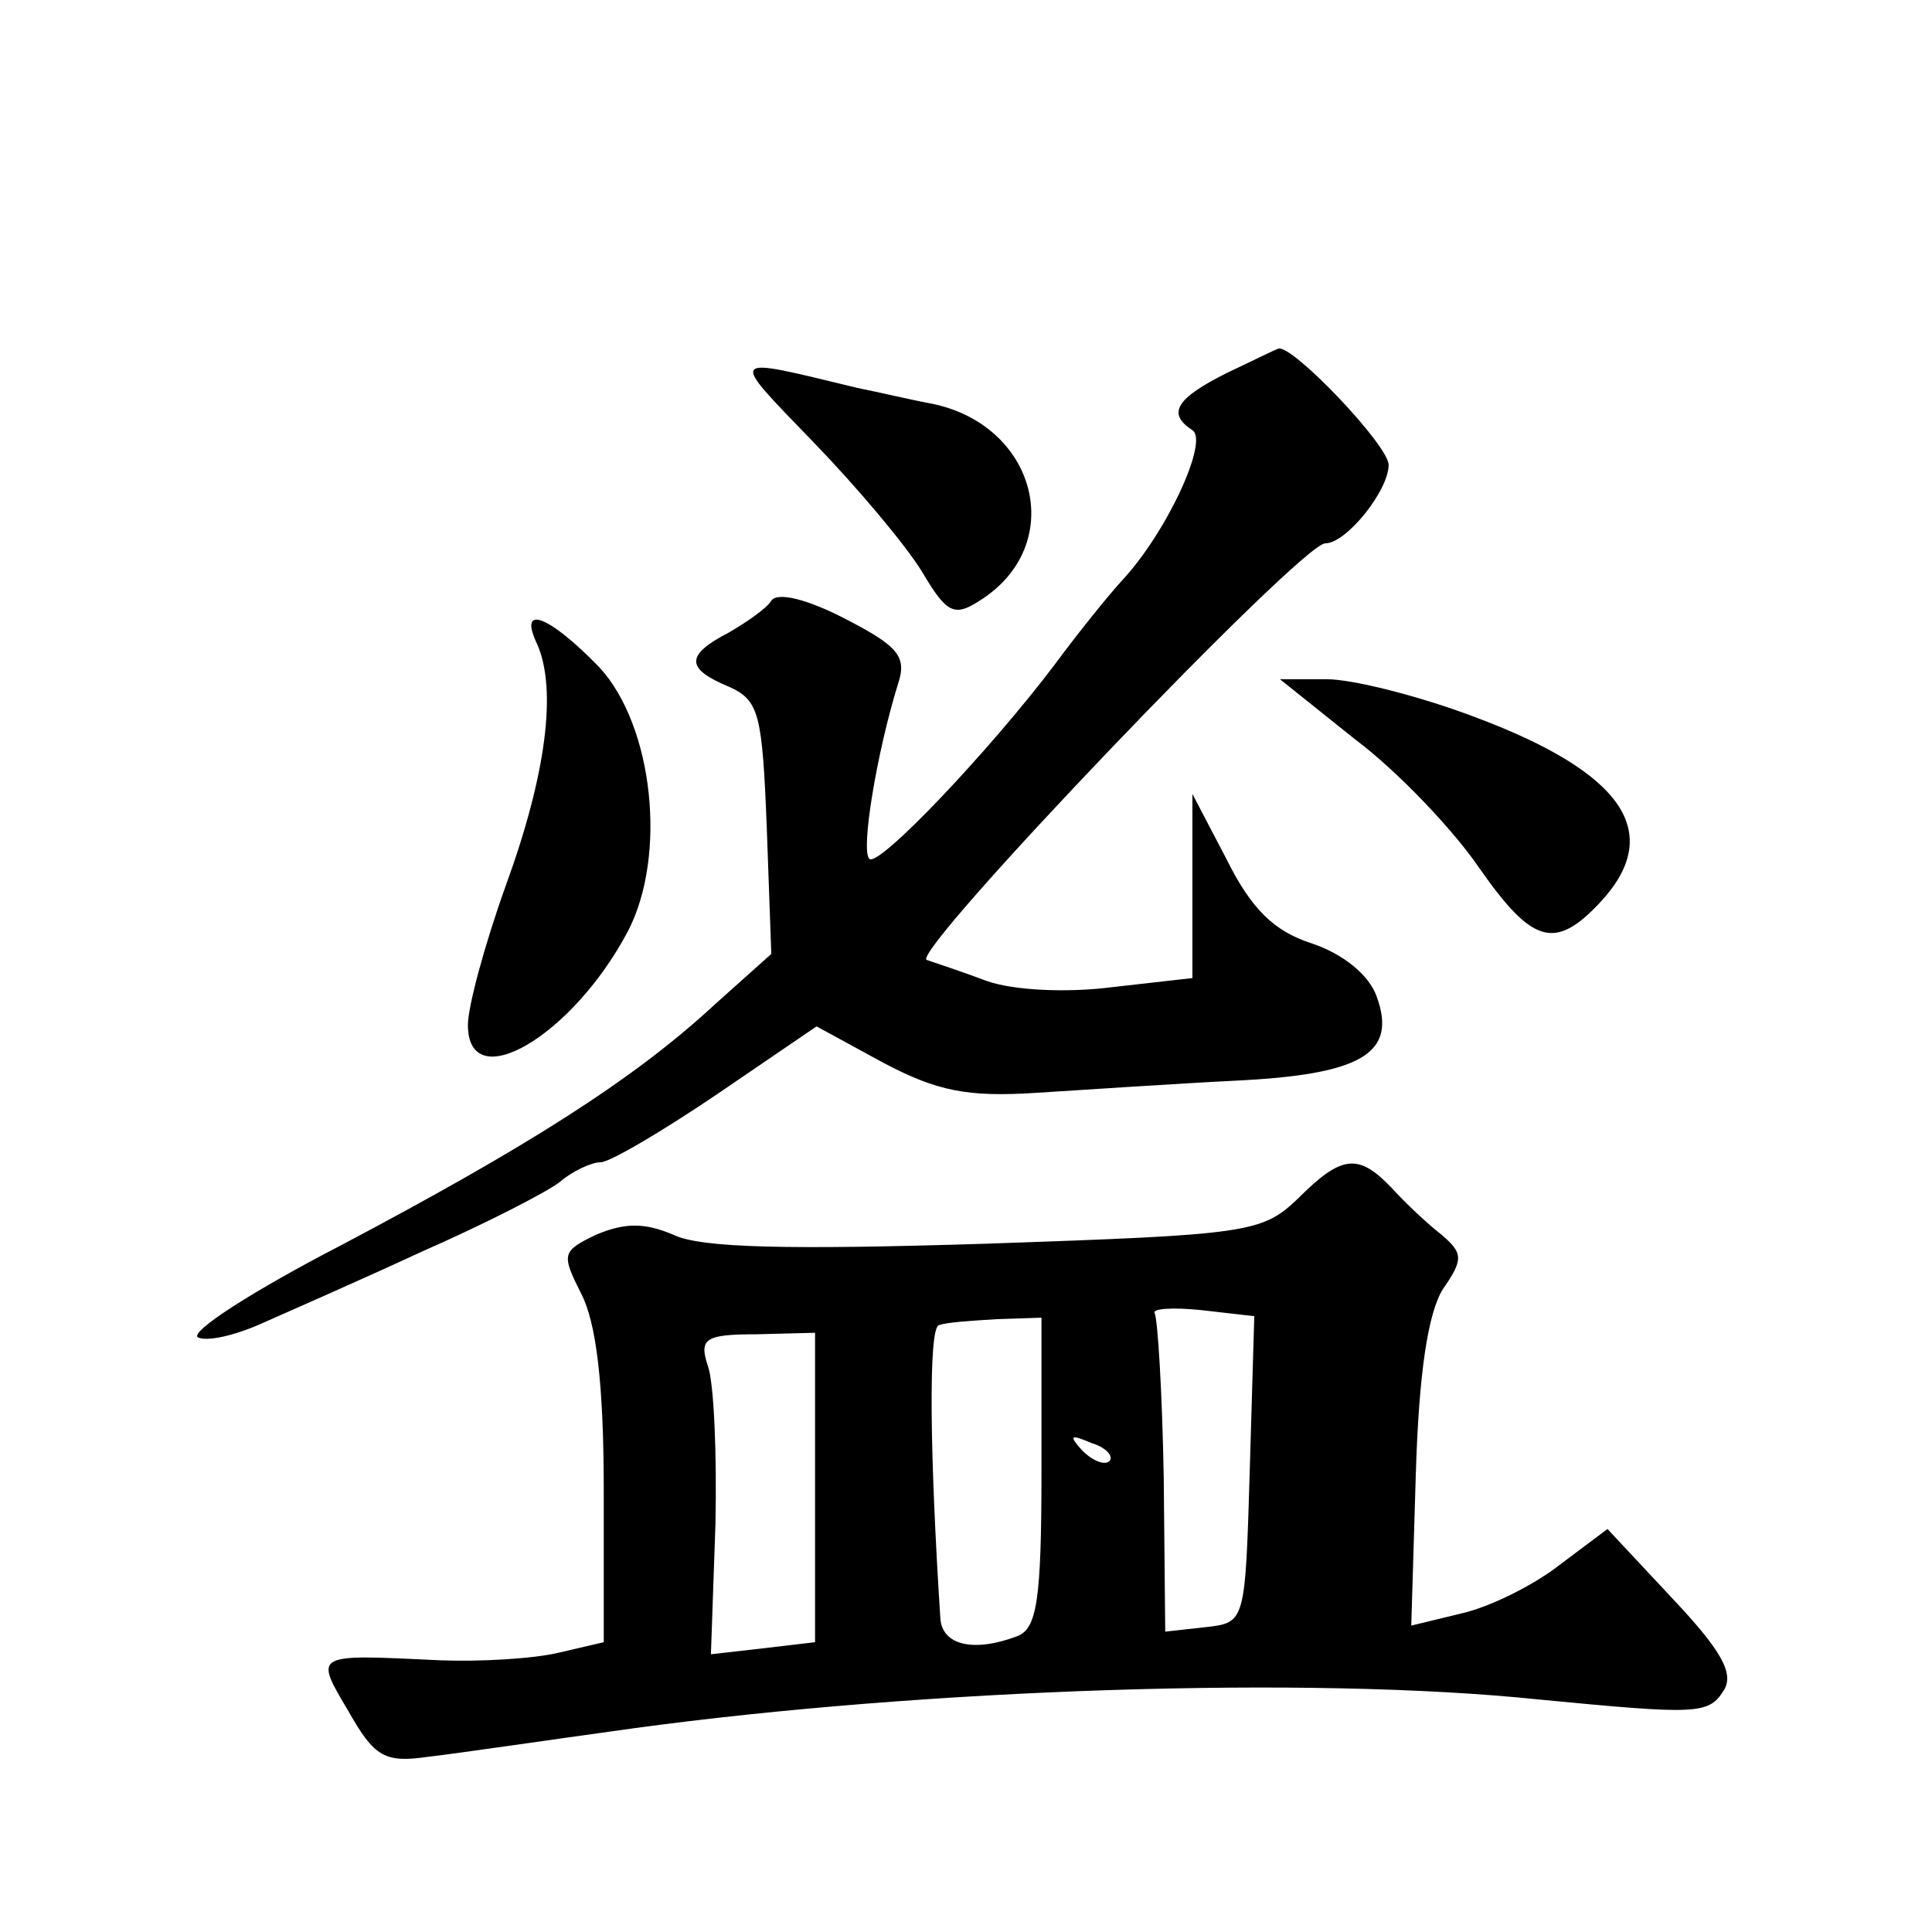
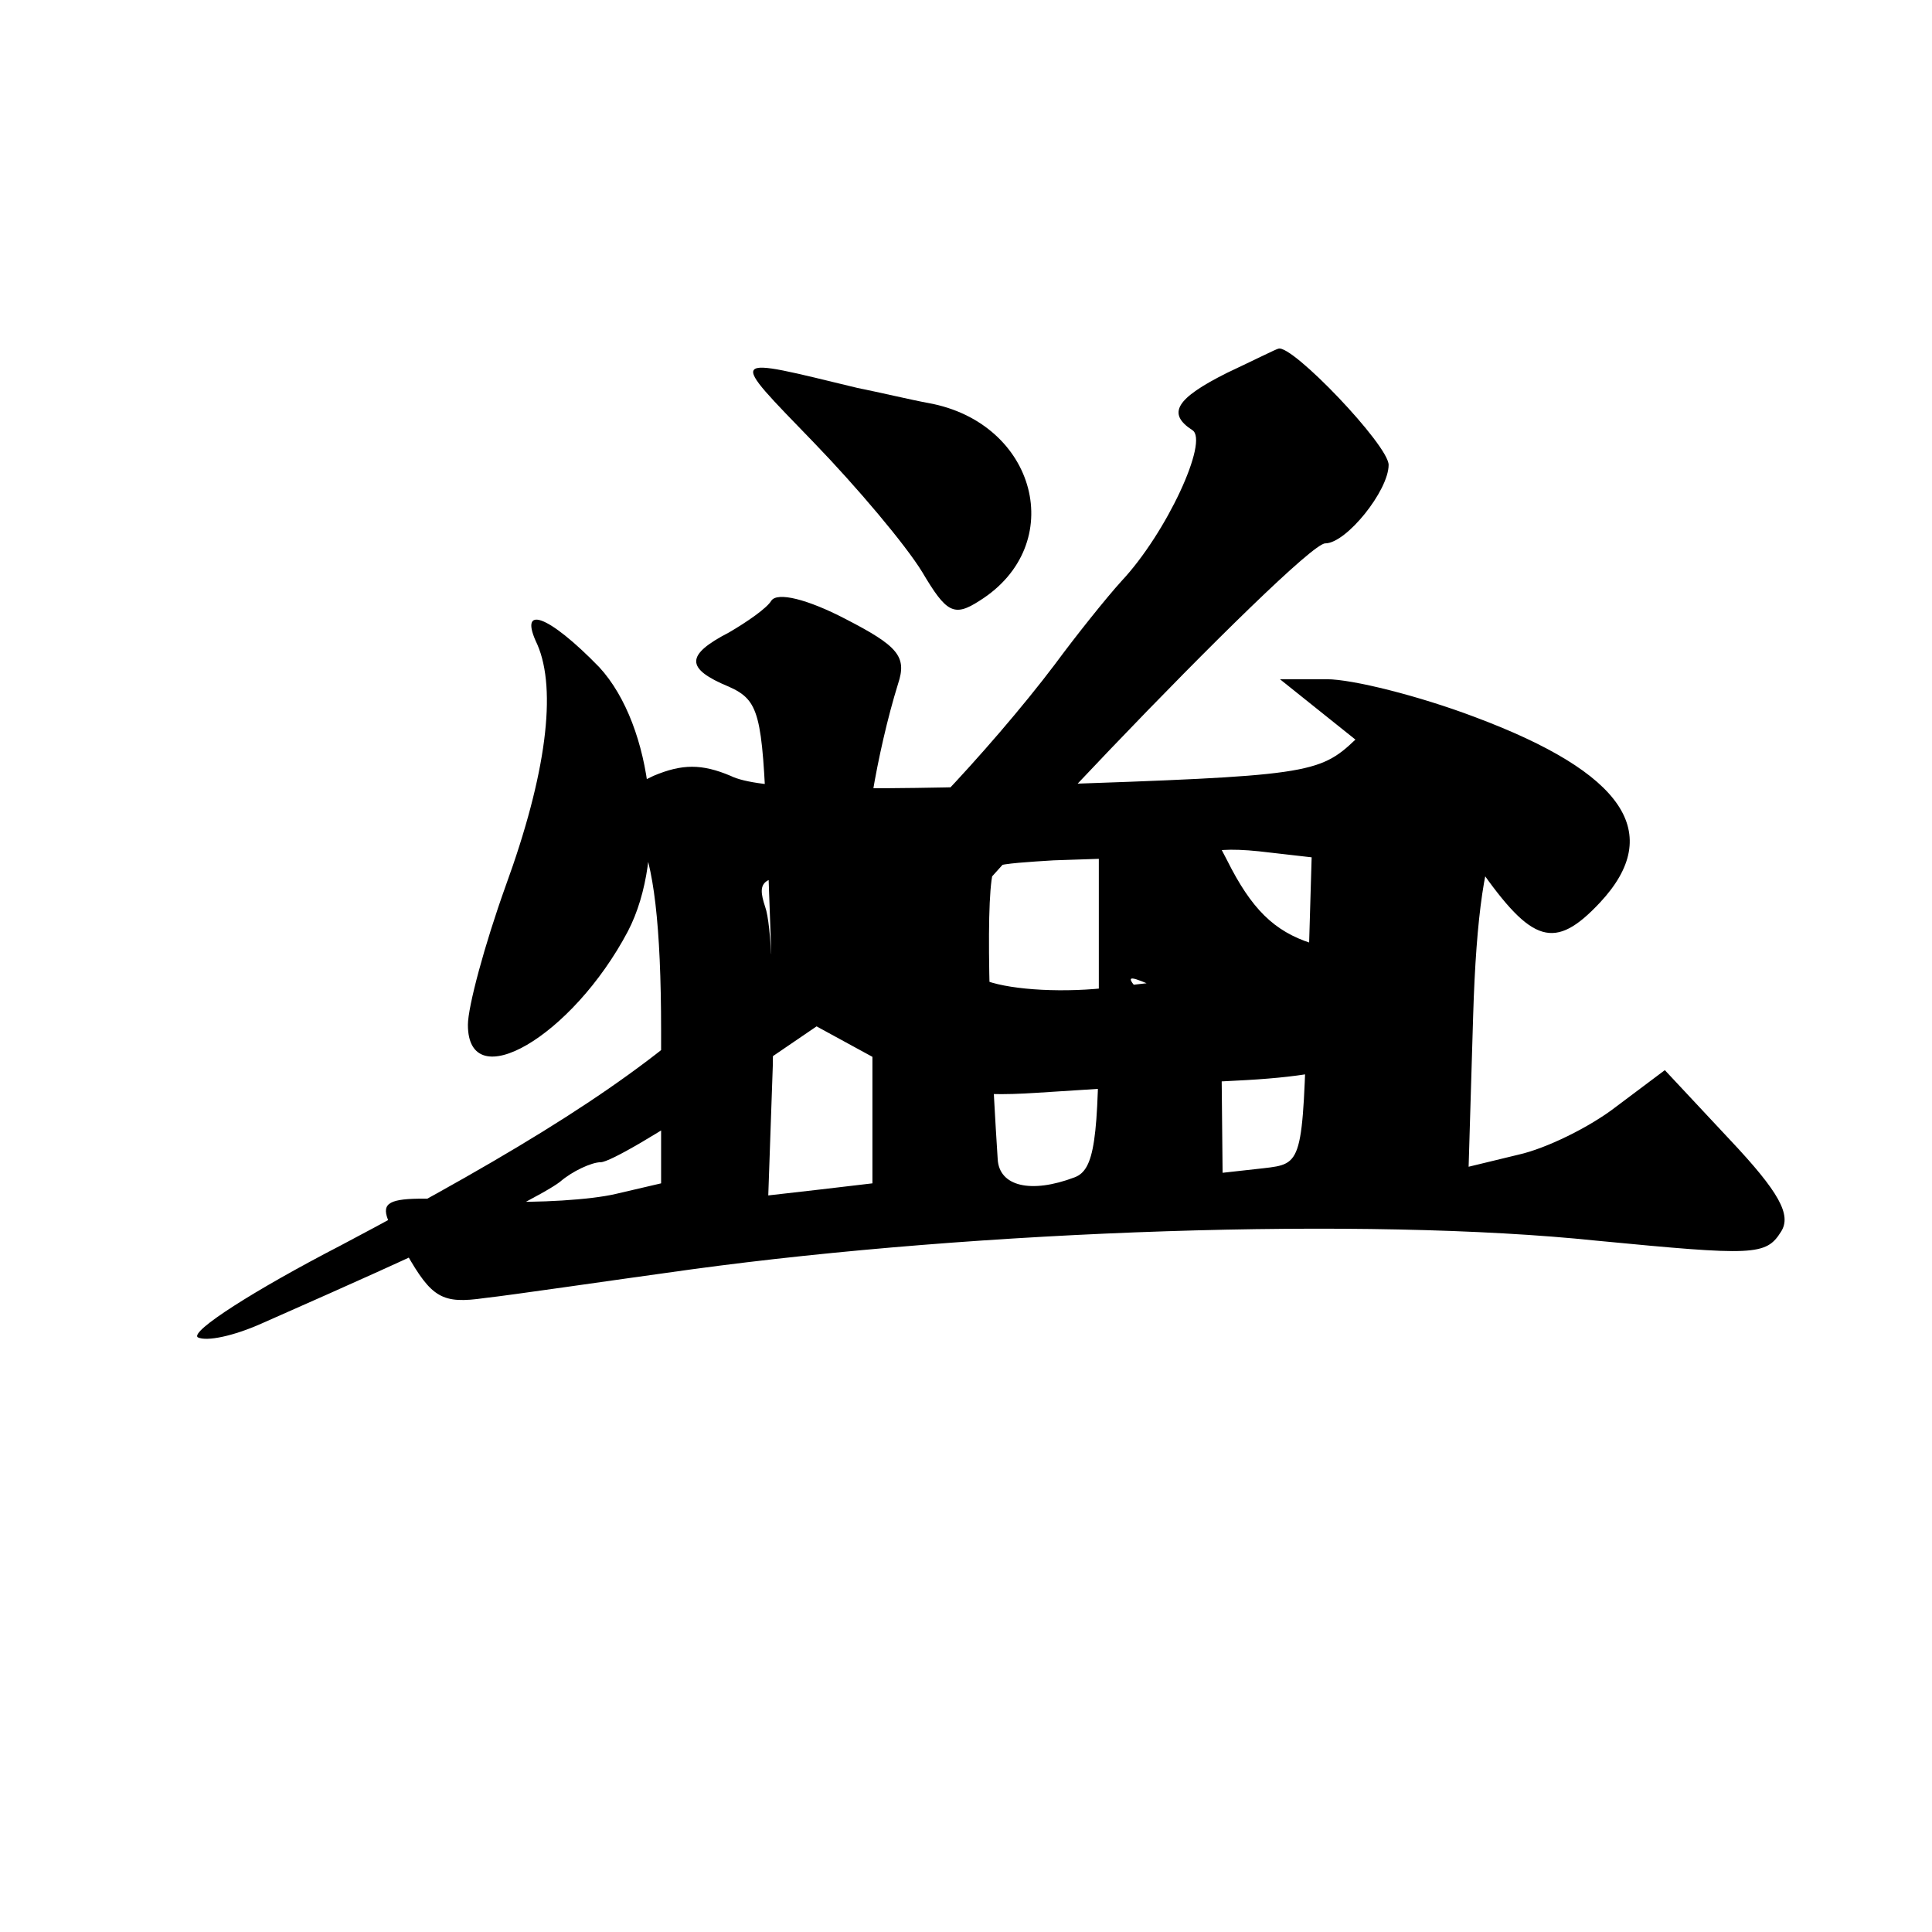
<svg xmlns="http://www.w3.org/2000/svg" version="1.0" width="128pt" height="128pt" viewBox="0 0 128 128" preserveAspectRatio="xMidYMid meet">
  <g transform="translate(0,128) scale(0.1,-0.1)" fill="#0" stroke="none">
-     <path d="M813 1033 c-34 -17 -40 -27 -23 -38 11 -7 -17 -68 -47 -100 -10 -11 -30 -36 -44 -55 -43 -57 -117 -135 -123 -129 -6 5 5 71 19 116 6 18 0 25 -35 43 -25 13 -45 18 -49 12 -3 -5 -16 -14 -28 -21 -29 -15 -29 -24 0 -36 20 -9 22 -18 25 -93 l3 -84 -38 -34 c-54 -50 -126 -95 -247 -159 -58 -30 -100 -57 -95 -61 6 -3 24 1 42 9 18 8 66 29 107 48 41 18 82 39 91 46 8 7 21 13 27 13 6 0 40 20 77 45 l66 45 44 -24 c36 -19 56 -23 102 -20 32 2 91 6 131 8 84 4 108 18 94 56 -5 14 -22 28 -43 35 -25 8 -40 23 -56 55 l-23 44 0 -61 0 -61 -53 -6 c-31 -4 -66 -2 -83 4 -16 6 -34 12 -40 14 -12 4 248 276 264 276 14 0 42 35 42 52 0 13 -64 80 -73 77 -1 0 -17 -8 -34 -16z M539 987 c29 -30 61 -68 72 -86 16 -27 21 -30 38 -19 59 37 38 118 -34 131 -11 2 -32 7 -47 10 -87 21 -86 23 -29 -36z M356 853 c13 -30 6 -86 -21 -160 -14 -39 -25 -80 -25 -92 0 -48 69 -8 106 62 26 50 17 136 -19 175 -34 35 -54 42 -41 15z M898 790 c28 -21 65 -60 82 -85 35 -50 50 -55 80 -23 43 46 16 86 -83 123 -37 14 -81 25 -98 25 l-31 0 50 -40z M860 486 c-24 -23 -33 -24 -207 -30 -129 -4 -189 -3 -207 6 -19 8 -32 8 -51 0 -23 -11 -23 -13 -10 -39 10 -19 15 -60 15 -130 l0 -101 -30 -7 c-17 -4 -52 -6 -78 -5 -85 4 -84 5 -61 -34 17 -30 24 -34 52 -30 18 2 79 11 137 19 191 26 447 35 600 19 104 -10 112 -10 122 6 7 11 -1 26 -34 61 l-43 46 -32 -24 c-18 -14 -47 -28 -65 -32 l-33 -8 3 100 c2 67 8 107 18 123 14 20 13 24 -1 36 -9 7 -24 21 -33 31 -22 23 -33 22 -62 -7z m-32 -180 c-3 -101 -3 -101 -29 -104 l-27 -3 -1 102 c-1 57 -4 105 -6 109 -2 3 12 4 31 2 l35 -4 -3 -102z m-138 -1 c0 -85 -3 -104 -16 -109 -29 -11 -50 -6 -51 12 -7 108 -8 192 -1 194 5 2 22 3 38 4 l30 1 0 -102z m-150 -10 l0 -103 -34 -4 -35 -4 3 86 c1 47 -1 94 -5 105 -6 18 -2 21 32 21 l39 1 0 -102z m195 17 c-3 -3 -11 0 -18 7 -9 10 -8 11 6 5 10 -3 15 -9 12 -12z" />
+     <path d="M813 1033 c-34 -17 -40 -27 -23 -38 11 -7 -17 -68 -47 -100 -10 -11 -30 -36 -44 -55 -43 -57 -117 -135 -123 -129 -6 5 5 71 19 116 6 18 0 25 -35 43 -25 13 -45 18 -49 12 -3 -5 -16 -14 -28 -21 -29 -15 -29 -24 0 -36 20 -9 22 -18 25 -93 l3 -84 -38 -34 c-54 -50 -126 -95 -247 -159 -58 -30 -100 -57 -95 -61 6 -3 24 1 42 9 18 8 66 29 107 48 41 18 82 39 91 46 8 7 21 13 27 13 6 0 40 20 77 45 l66 45 44 -24 c36 -19 56 -23 102 -20 32 2 91 6 131 8 84 4 108 18 94 56 -5 14 -22 28 -43 35 -25 8 -40 23 -56 55 l-23 44 0 -61 0 -61 -53 -6 c-31 -4 -66 -2 -83 4 -16 6 -34 12 -40 14 -12 4 248 276 264 276 14 0 42 35 42 52 0 13 -64 80 -73 77 -1 0 -17 -8 -34 -16z M539 987 c29 -30 61 -68 72 -86 16 -27 21 -30 38 -19 59 37 38 118 -34 131 -11 2 -32 7 -47 10 -87 21 -86 23 -29 -36z M356 853 c13 -30 6 -86 -21 -160 -14 -39 -25 -80 -25 -92 0 -48 69 -8 106 62 26 50 17 136 -19 175 -34 35 -54 42 -41 15z M898 790 c28 -21 65 -60 82 -85 35 -50 50 -55 80 -23 43 46 16 86 -83 123 -37 14 -81 25 -98 25 l-31 0 50 -40z c-24 -23 -33 -24 -207 -30 -129 -4 -189 -3 -207 6 -19 8 -32 8 -51 0 -23 -11 -23 -13 -10 -39 10 -19 15 -60 15 -130 l0 -101 -30 -7 c-17 -4 -52 -6 -78 -5 -85 4 -84 5 -61 -34 17 -30 24 -34 52 -30 18 2 79 11 137 19 191 26 447 35 600 19 104 -10 112 -10 122 6 7 11 -1 26 -34 61 l-43 46 -32 -24 c-18 -14 -47 -28 -65 -32 l-33 -8 3 100 c2 67 8 107 18 123 14 20 13 24 -1 36 -9 7 -24 21 -33 31 -22 23 -33 22 -62 -7z m-32 -180 c-3 -101 -3 -101 -29 -104 l-27 -3 -1 102 c-1 57 -4 105 -6 109 -2 3 12 4 31 2 l35 -4 -3 -102z m-138 -1 c0 -85 -3 -104 -16 -109 -29 -11 -50 -6 -51 12 -7 108 -8 192 -1 194 5 2 22 3 38 4 l30 1 0 -102z m-150 -10 l0 -103 -34 -4 -35 -4 3 86 c1 47 -1 94 -5 105 -6 18 -2 21 32 21 l39 1 0 -102z m195 17 c-3 -3 -11 0 -18 7 -9 10 -8 11 6 5 10 -3 15 -9 12 -12z" />
  </g>
</svg>